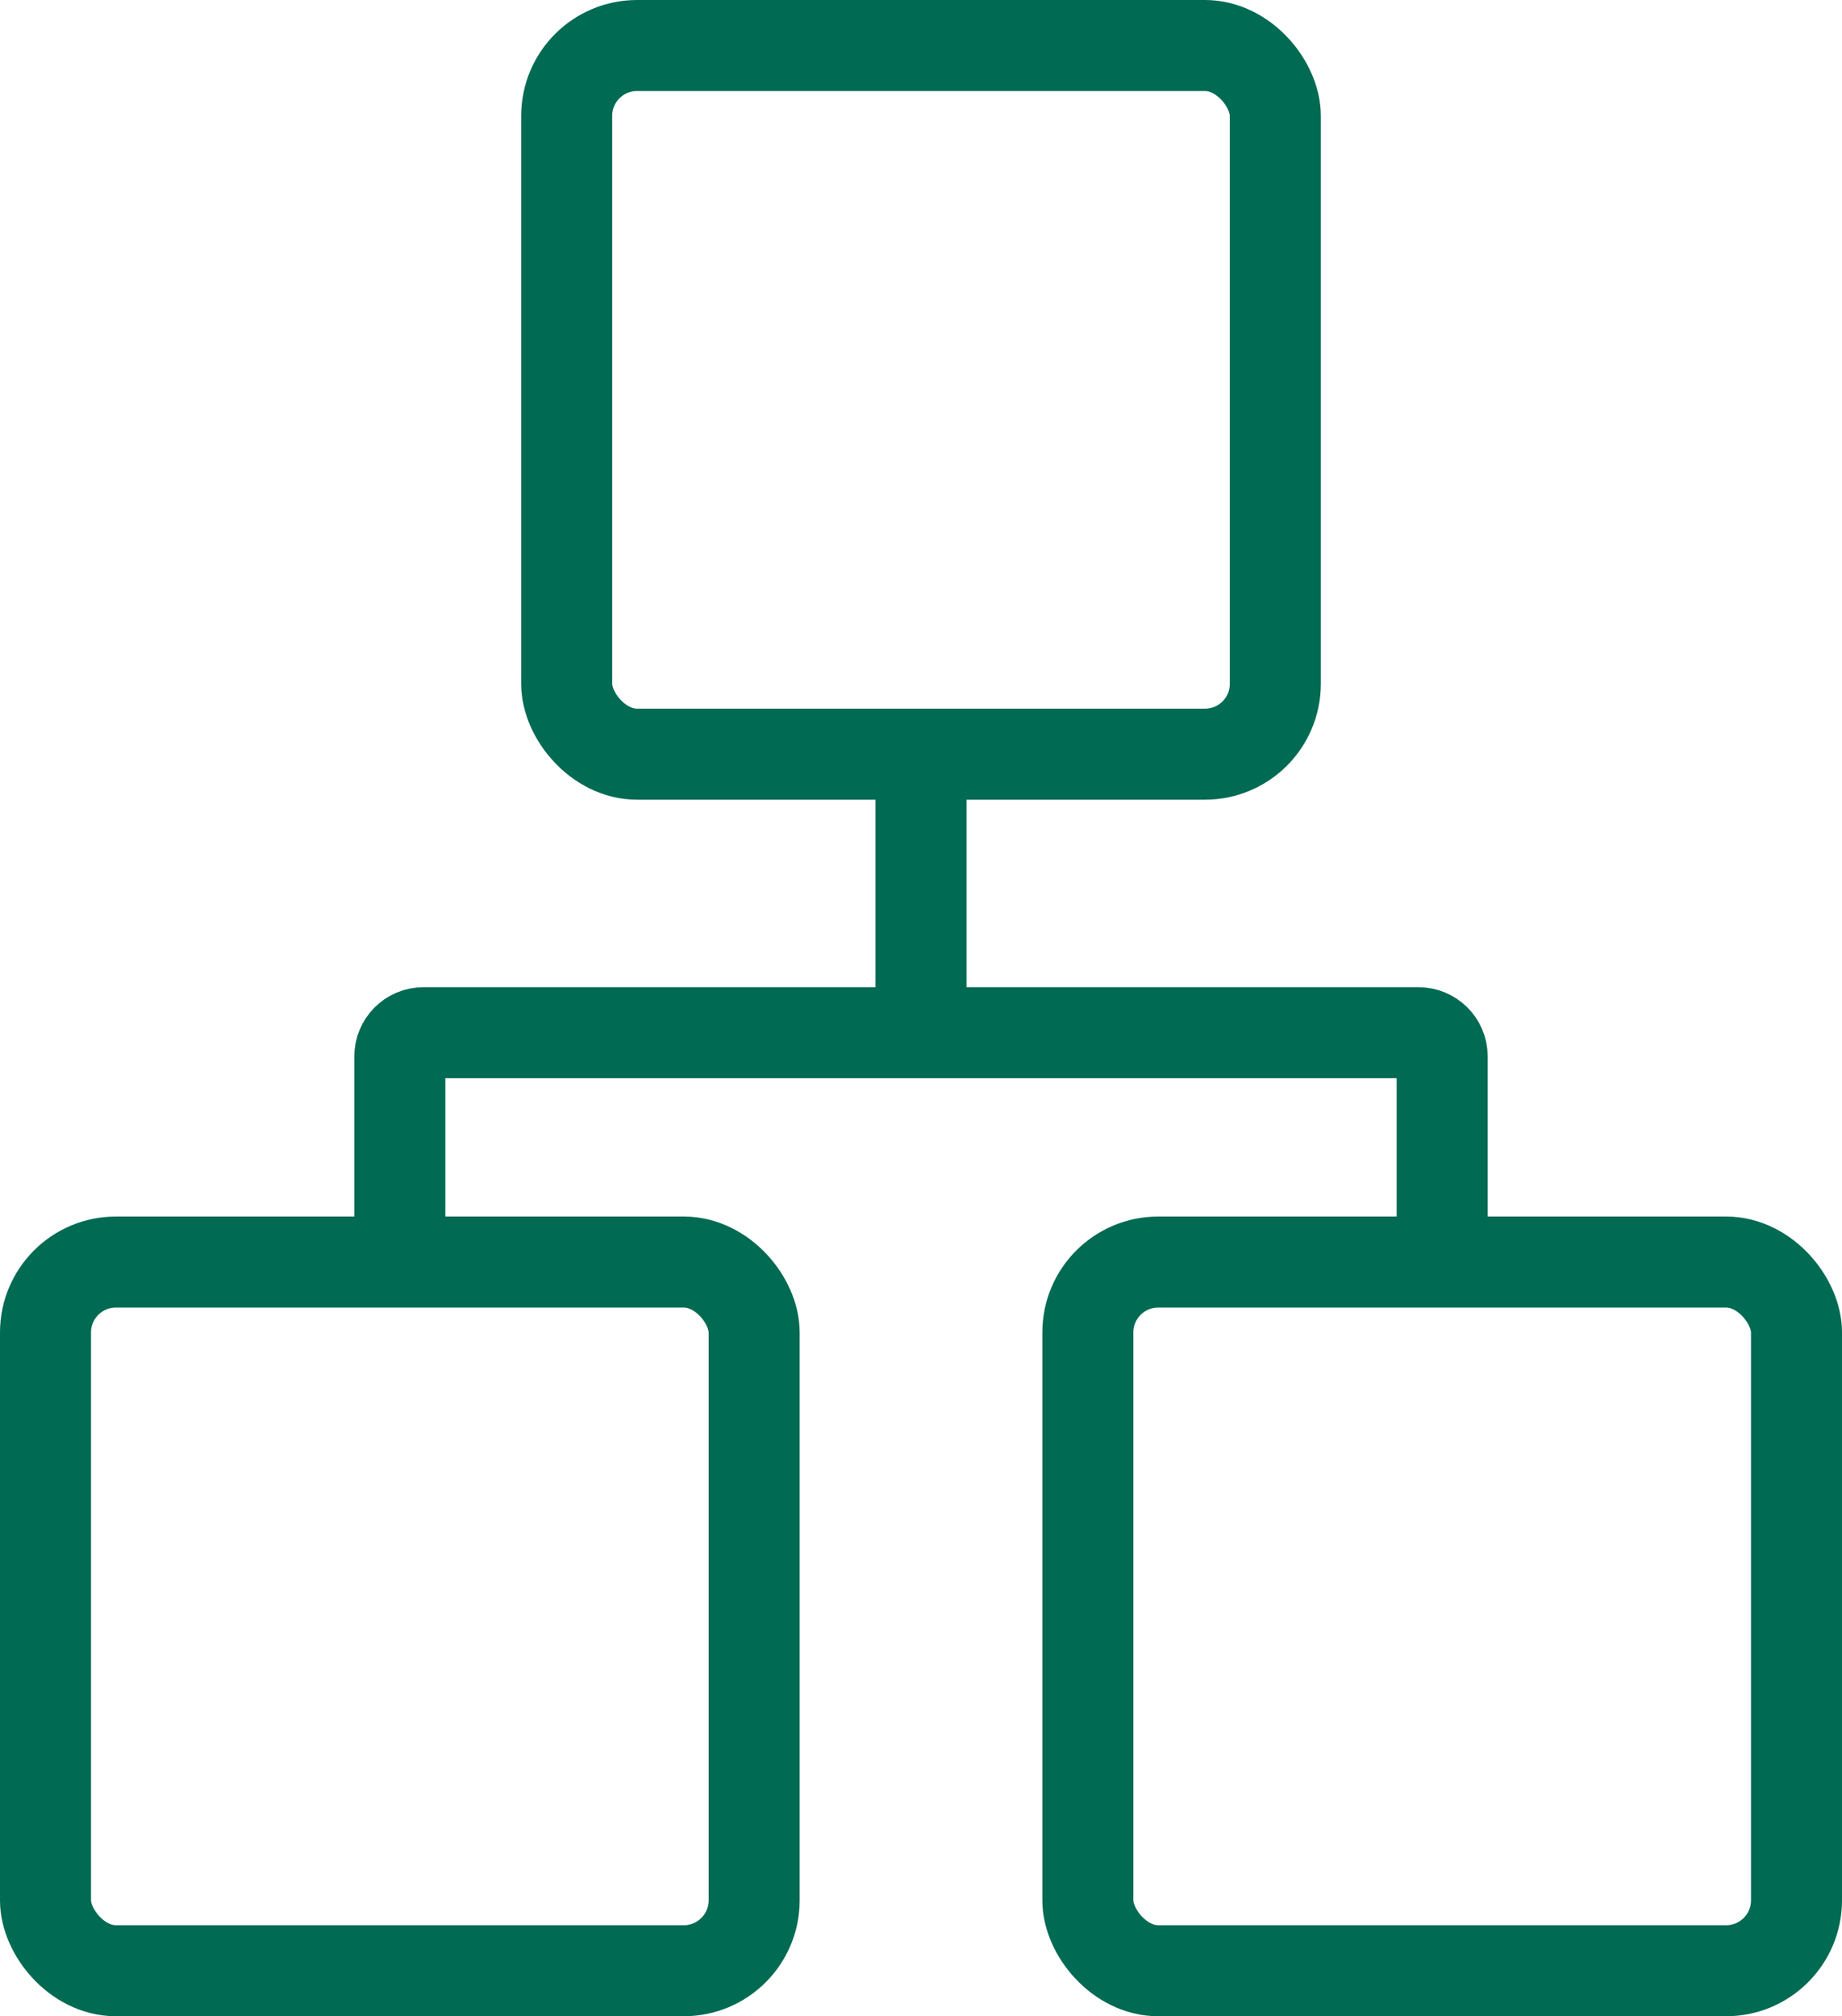
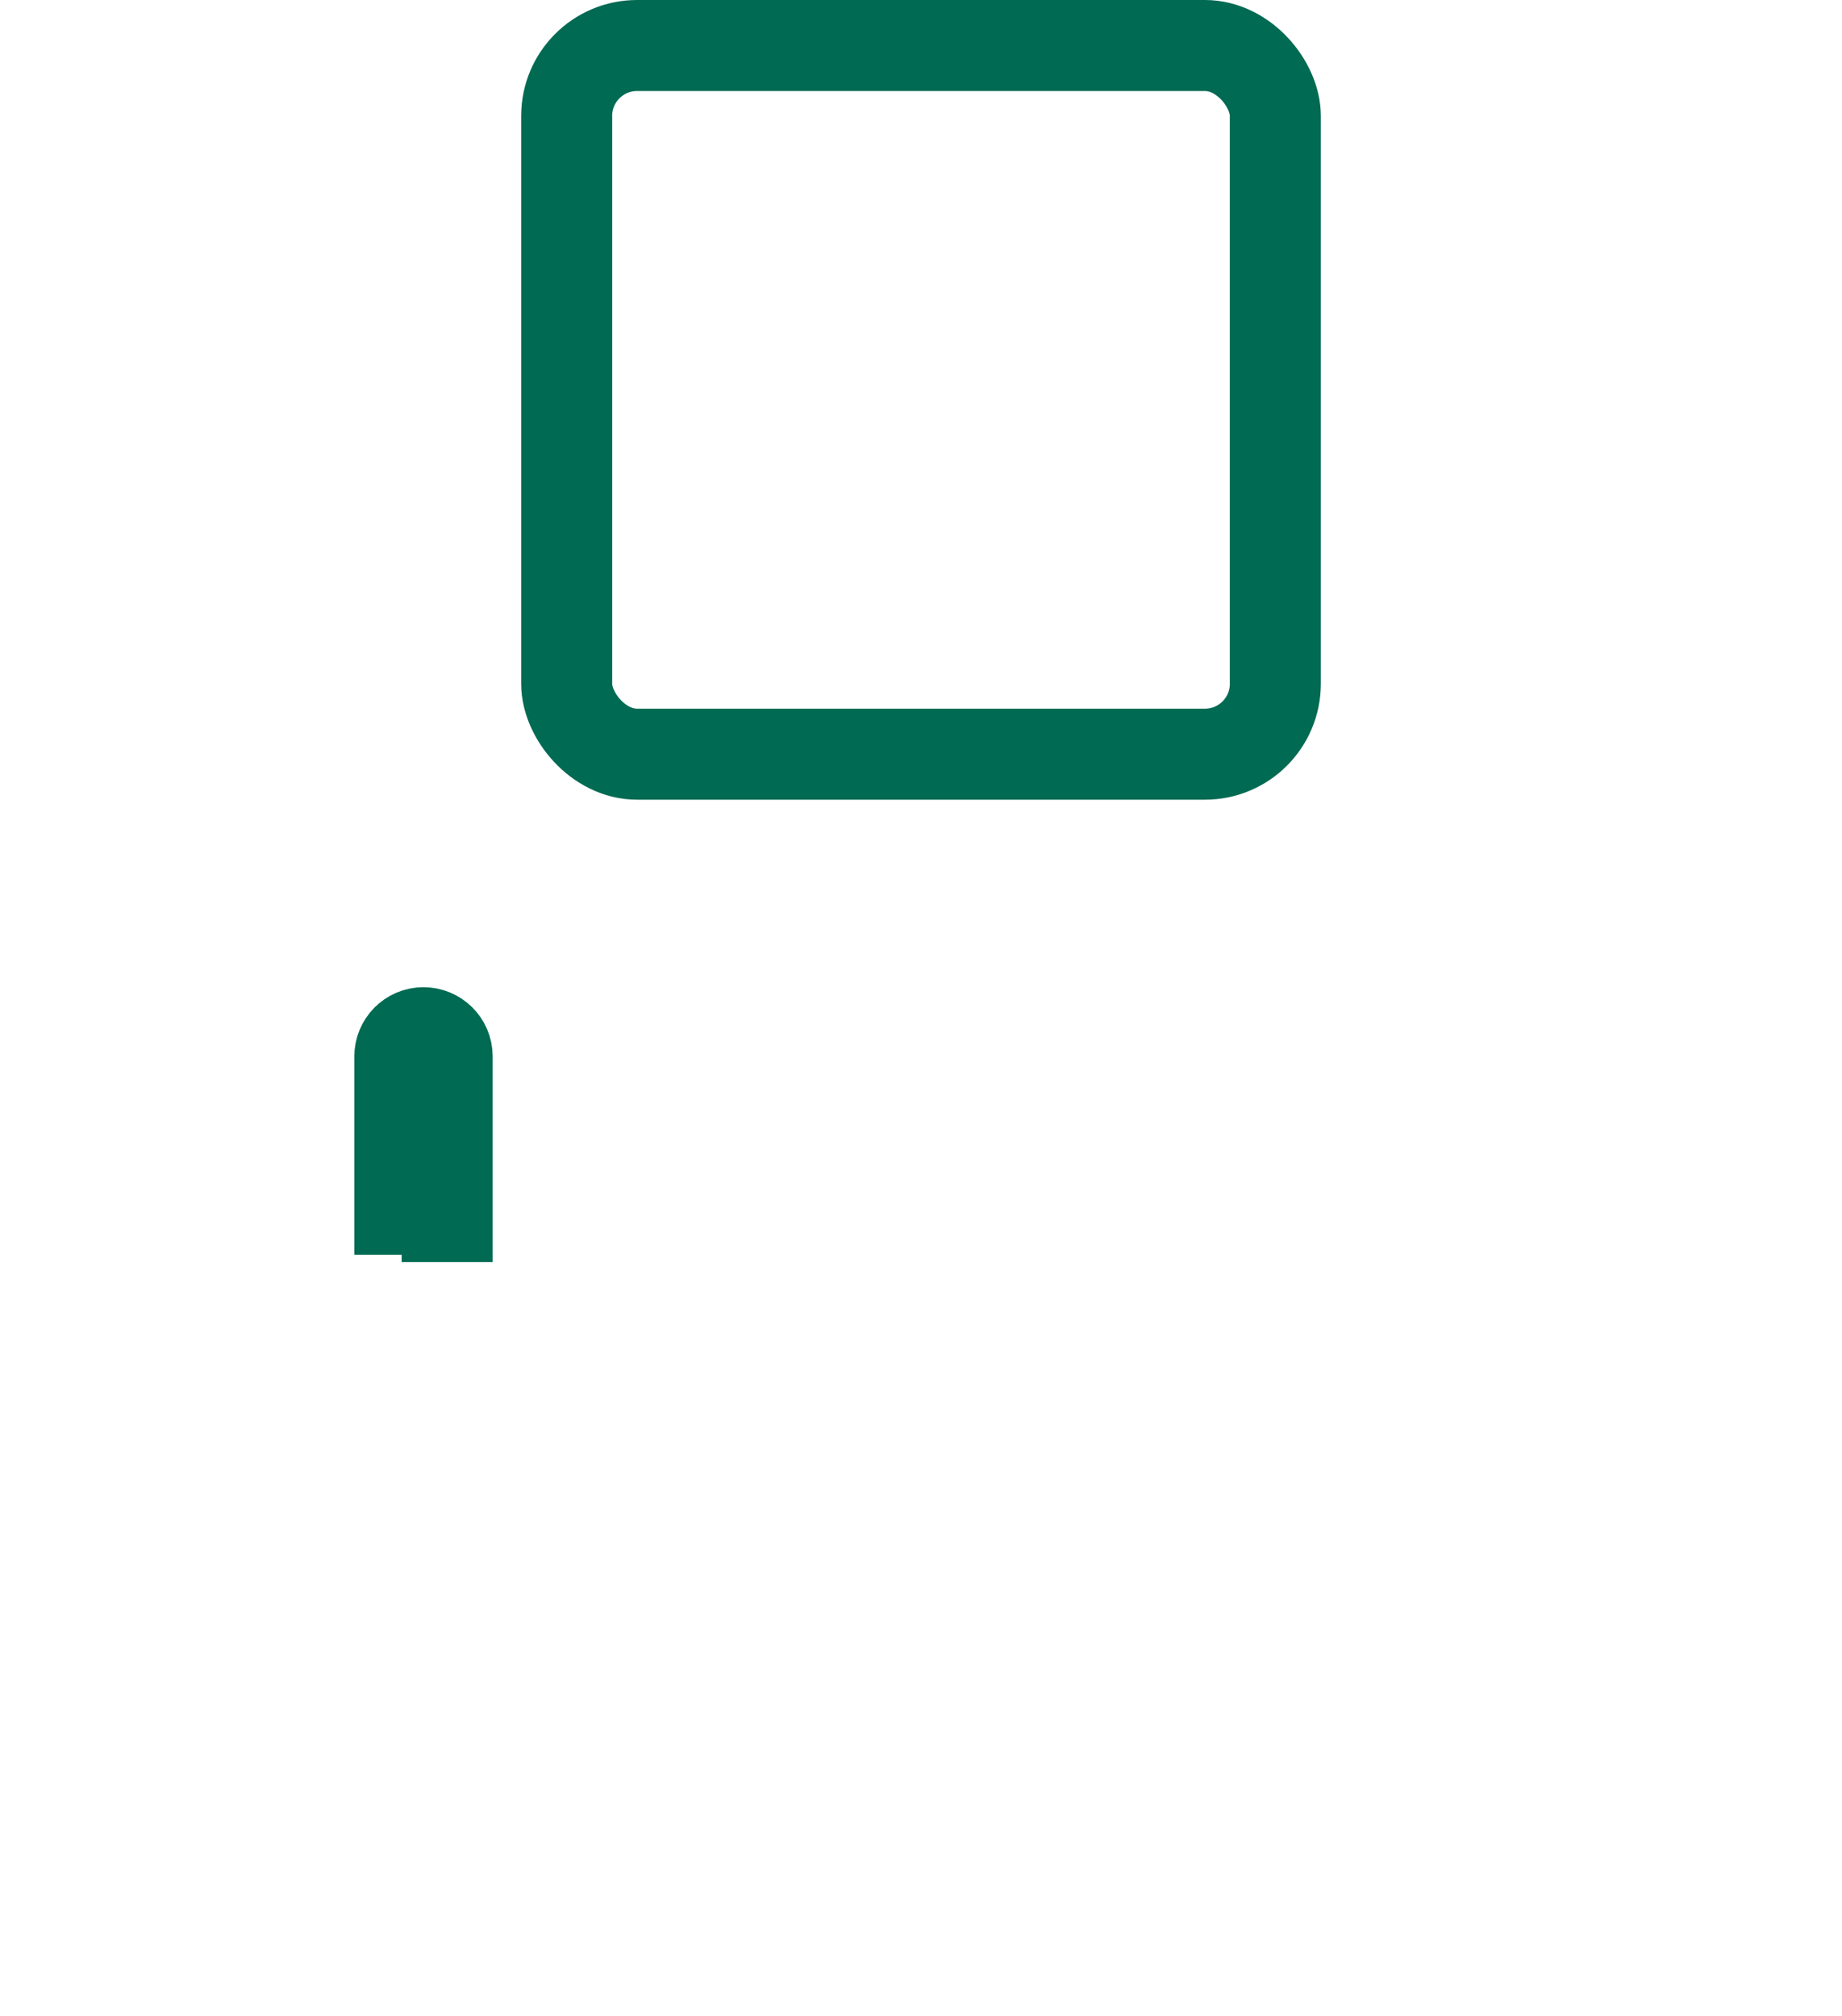
<svg xmlns="http://www.w3.org/2000/svg" id="_图层_2" data-name="图层 2" viewBox="0 0 30.36 33.23">
  <defs>
    <style>
      .cls-1 {
        fill: none;
        stroke: #006a52;
        stroke-miterlimit: 10;
        stroke-width: 1.5px;
      }
    </style>
  </defs>
  <g id="_图层_1-2" data-name="图层 1">
    <g>
      <rect class="cls-1" x="9.34" y=".75" width="11.68" height="11.68" rx="1.16" ry="1.16" />
-       <rect class="cls-1" x="17.93" y="20.8" width="11.68" height="11.68" rx="1.16" ry="1.16" />
-       <rect class="cls-1" x=".75" y="20.8" width="11.68" height="11.68" rx="1.16" ry="1.16" />
-       <path class="cls-1" d="m6.59,20.68v-3.27c0-.21.17-.39.39-.39h16.4c.21,0,.39.17.39.39v3.39" />
-       <line class="cls-1" x1="15.18" y1="12.43" x2="15.18" y2="17.02" />
+       <path class="cls-1" d="m6.59,20.68v-3.27c0-.21.17-.39.39-.39c.21,0,.39.17.39.39v3.39" />
    </g>
  </g>
</svg>